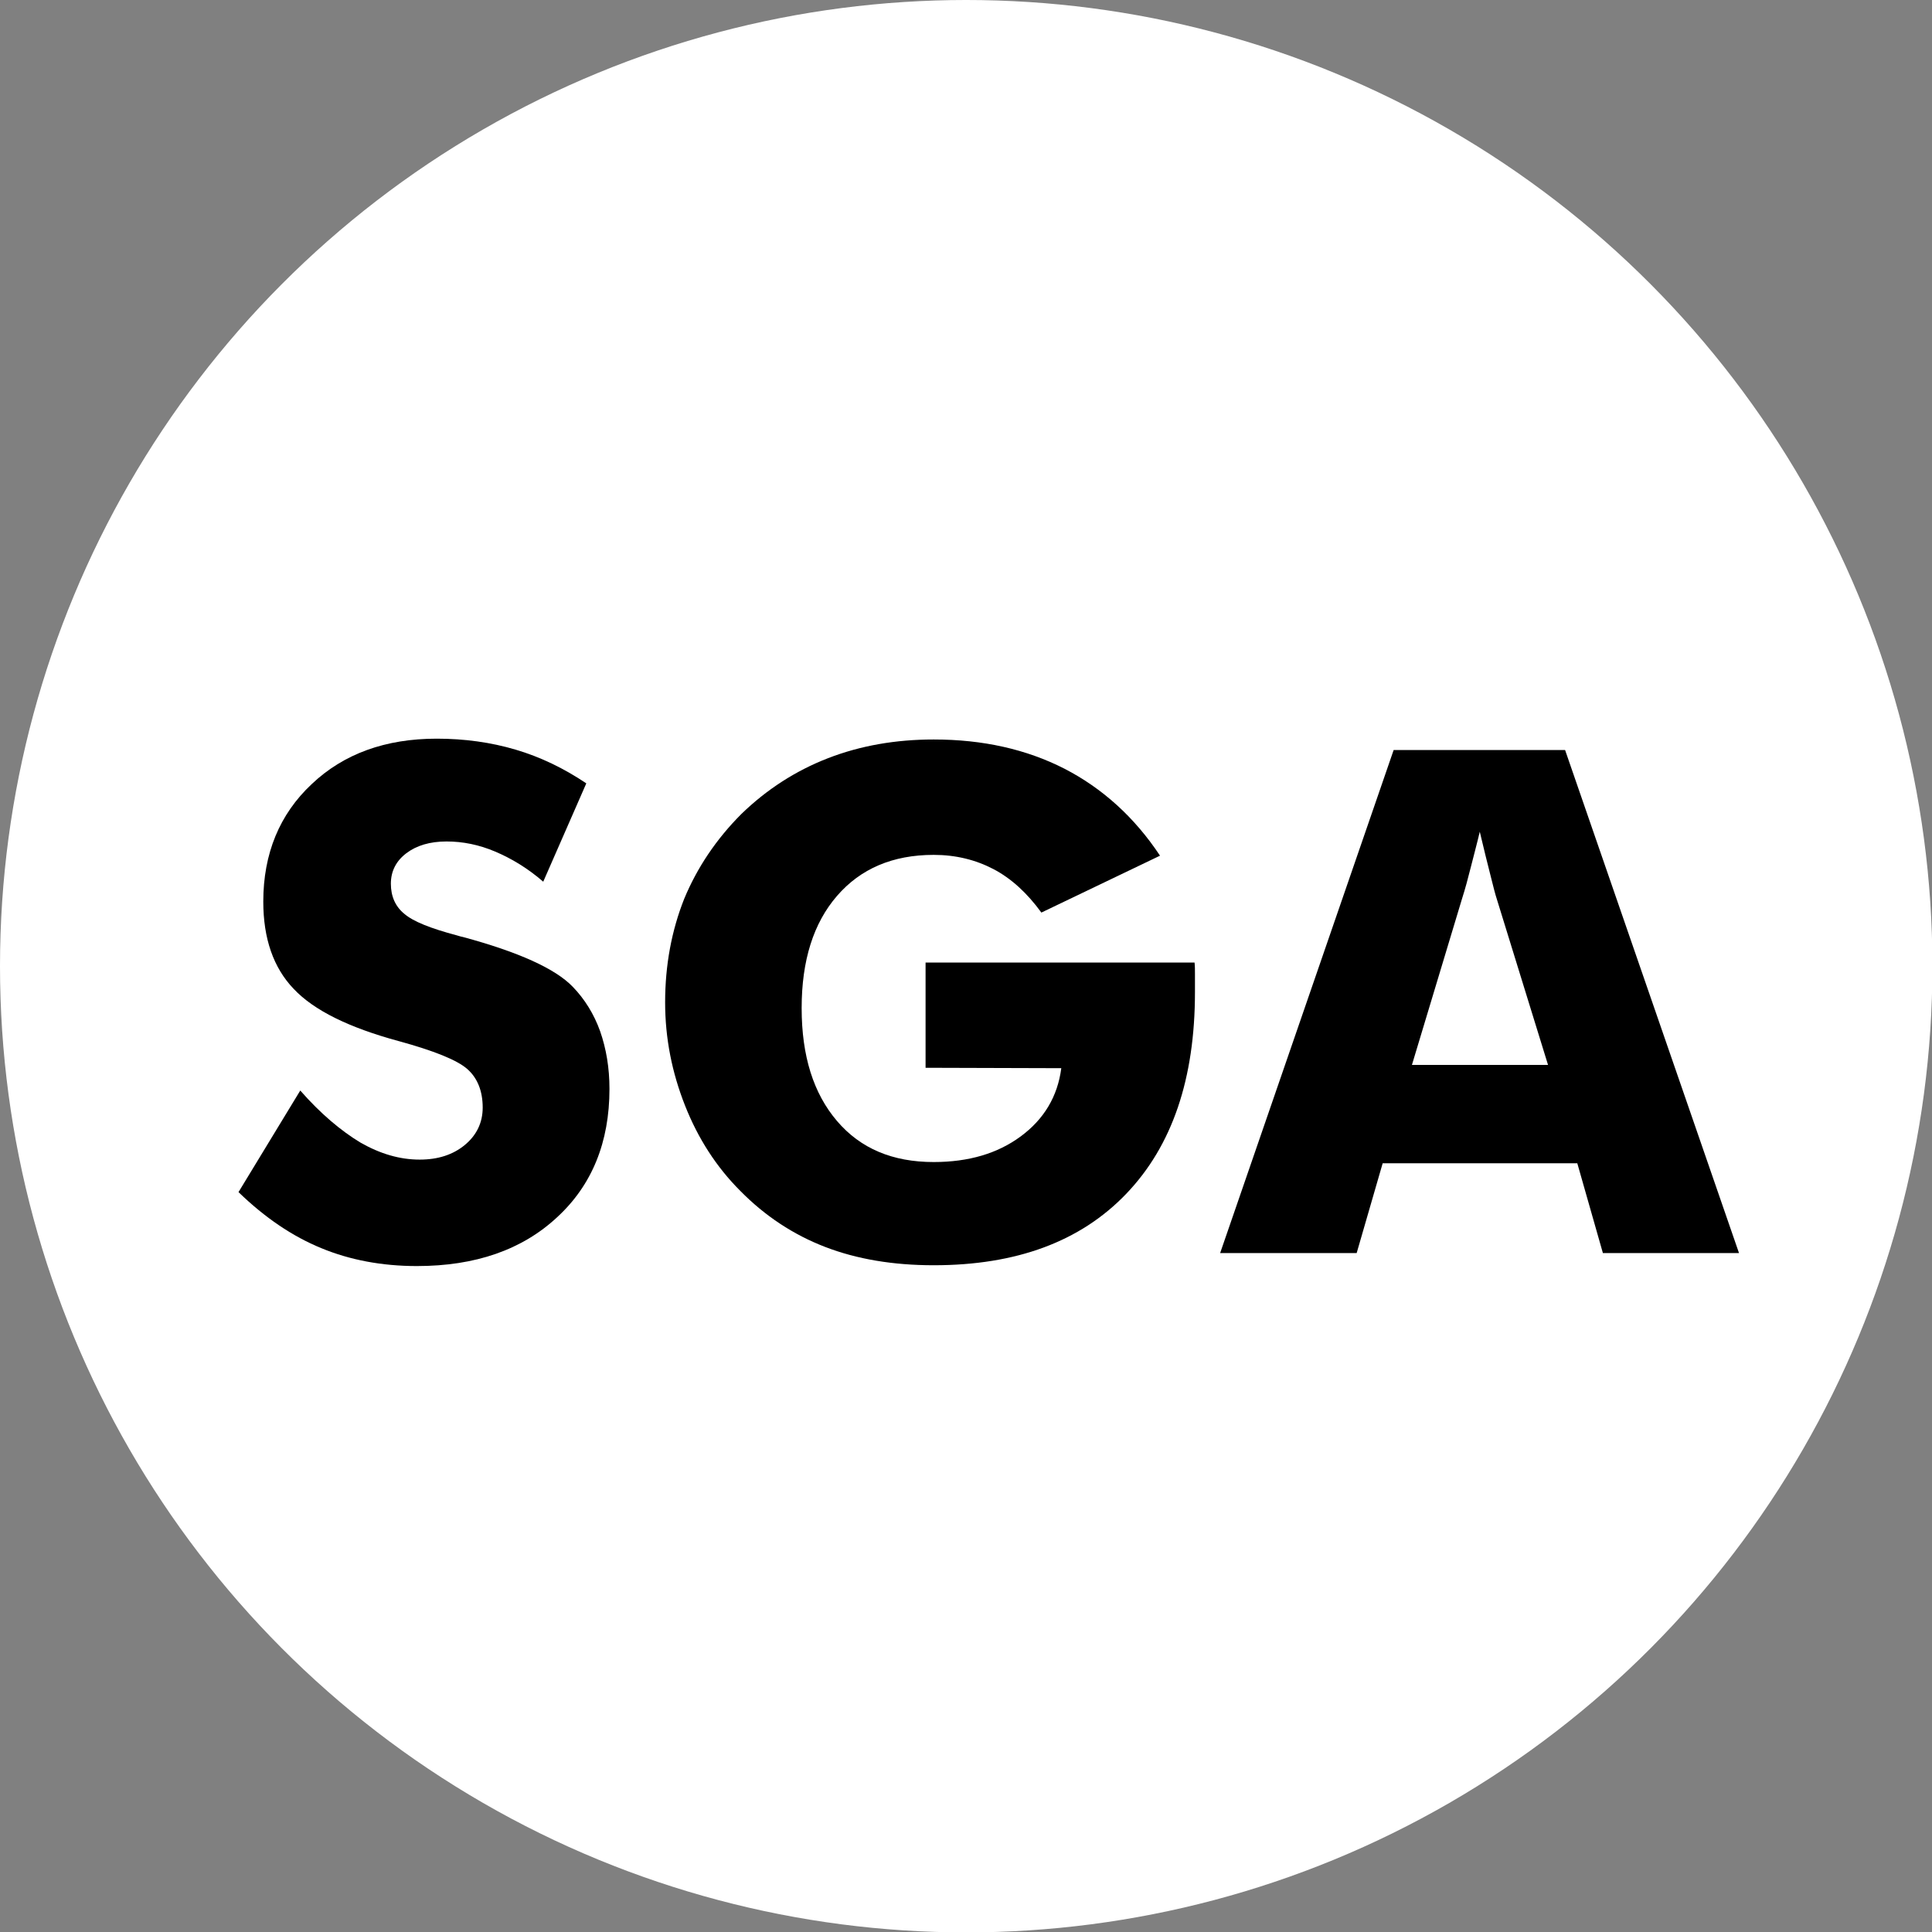
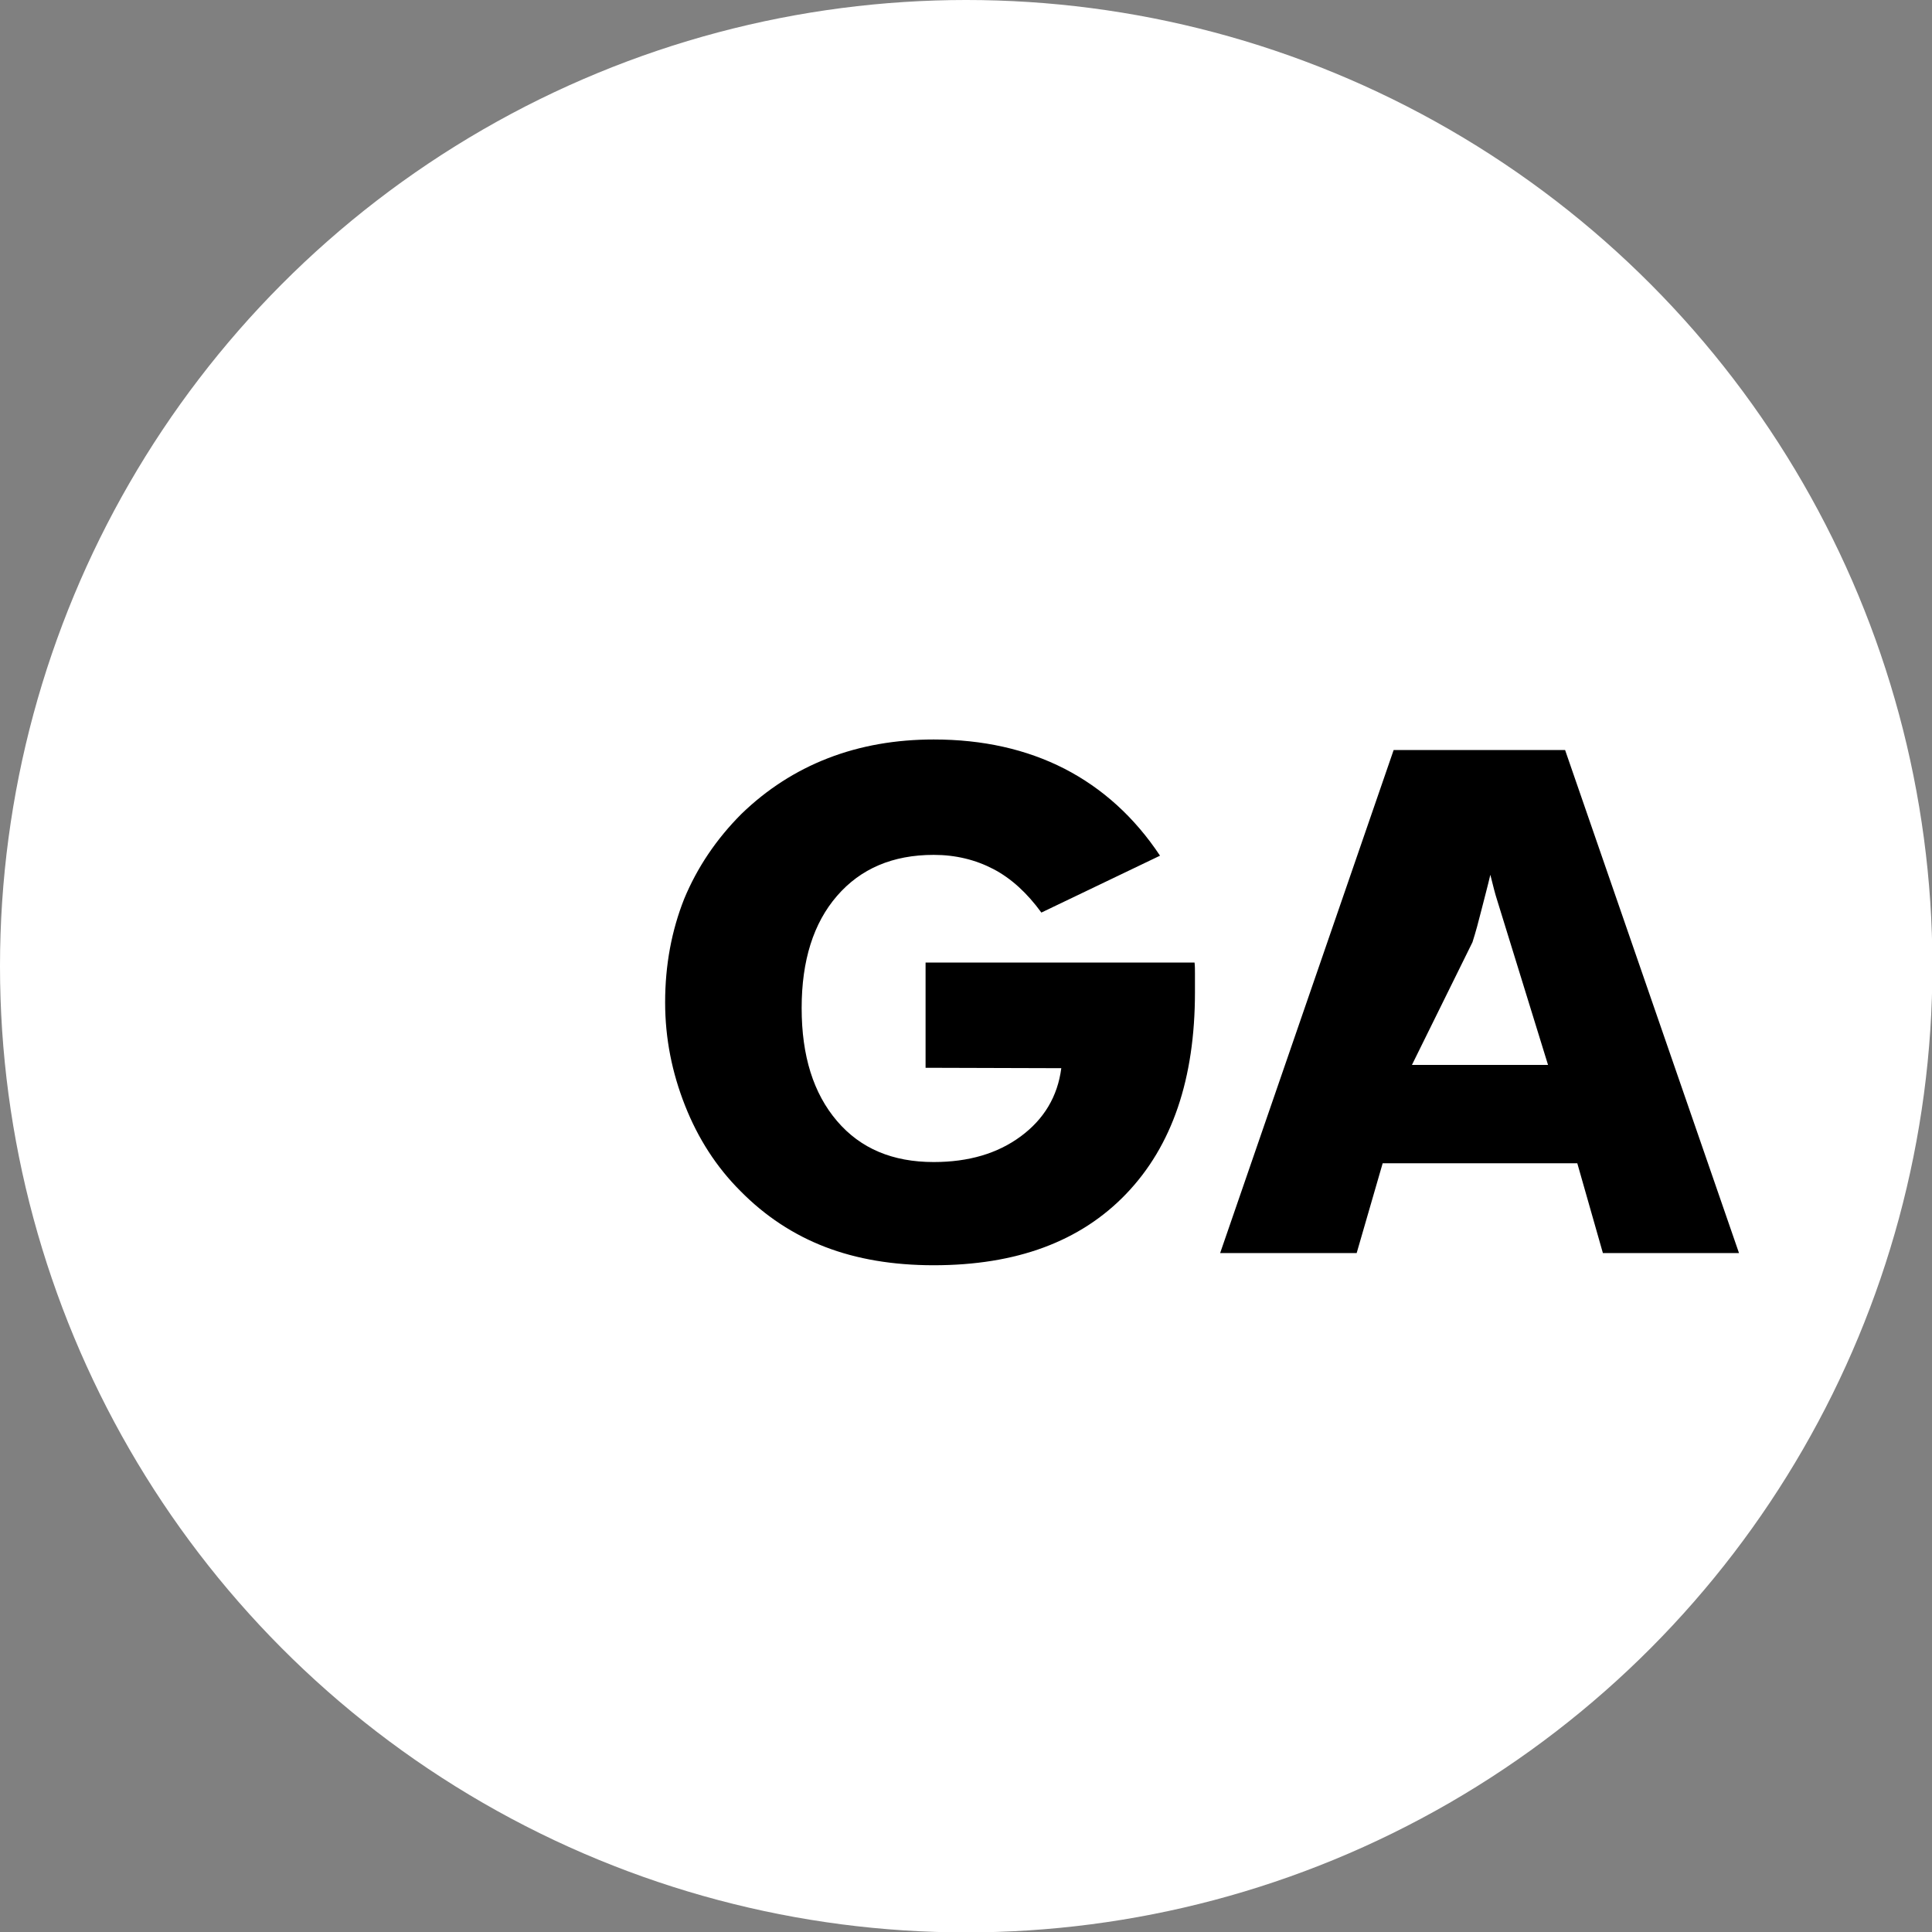
<svg xmlns="http://www.w3.org/2000/svg" version="1.1" id="Capa_1" x="0px" y="0px" viewBox="0 0 475.5 475.5" style="enable-background:new 0 0 475.5 475.5;" xml:space="preserve">
  <rect x="0" y="0" width="475.5" height="475.5" fill="#808080" stroke="none" />
  <style type="text/css">
	.st0{fill:#FFFFFF;}
</style>
  <circle class="st0" cx="237.8" cy="237.8" r="237.8" />
  <g>
-     <path d="M73.9,268.4c5,5.7,10,9.9,14.8,12.8c4.9,2.8,9.7,4.2,14.6,4.2c4.5,0,8.2-1.2,11.1-3.6c2.9-2.4,4.4-5.5,4.4-9.2   c0-4.1-1.3-7.3-3.8-9.5c-2.5-2.2-8.2-4.5-17-6.9c-12.1-3.3-20.7-7.5-25.7-12.8c-5-5.2-7.5-12.4-7.5-21.5c0-11.8,4-21.5,11.9-28.9   c7.9-7.5,18.2-11.2,30.8-11.2c6.8,0,13.3,0.9,19.4,2.7c6.1,1.8,11.9,4.6,17.4,8.3L133.7,217c-3.8-3.3-7.8-5.7-11.8-7.4   c-4-1.7-8-2.5-12-2.5c-4.1,0-7.4,1-9.9,2.9c-2.5,1.9-3.8,4.4-3.8,7.5c0,3.1,1.1,5.6,3.3,7.4c2.2,1.9,6.5,3.6,12.9,5.3   c0.4,0.1,0.9,0.3,1.5,0.4c13.7,3.7,22.8,7.8,27.1,12.3c2.9,3,5.2,6.7,6.7,10.9c1.5,4.3,2.3,9,2.3,14.2c0,13.1-4.3,23.7-12.9,31.6   c-8.6,8-20.1,12-34.5,12c-8.6,0-16.5-1.5-23.5-4.4c-7.1-2.9-13.9-7.5-20.4-13.8L73.9,268.4z" />
    <path d="M227.8,262.8v-25.9H294c0.1,0.8,0.1,1.8,0.1,2.8c0,1,0,2.5,0,4.5c0,21.3-5.6,37.8-16.9,49.6s-27.1,17.6-47.4,17.6   c-10,0-18.9-1.5-26.7-4.5c-7.8-3-14.8-7.6-20.9-13.8c-5.9-5.9-10.4-12.9-13.6-21c-3.2-8.1-4.9-16.5-4.9-25.4   c0-9.2,1.6-17.7,4.7-25.5c3.2-7.7,7.9-14.7,14.1-20.9c6.2-6,13.3-10.6,21.3-13.7c8-3.1,16.7-4.6,26-4.6c12.1,0,22.8,2.4,32.2,7.2   c9.3,4.8,17.2,11.9,23.5,21.4l-29.2,14c-3.5-4.8-7.4-8.4-11.8-10.7c-4.4-2.3-9.3-3.5-14.7-3.5c-10.1,0-18,3.4-23.8,10.1   c-5.8,6.7-8.7,15.9-8.7,27.6c0,11.8,2.9,21,8.7,27.8c5.8,6.8,13.7,10.1,23.8,10.1c8.6,0,15.7-2.1,21.4-6.3c5.7-4.2,9.1-9.8,10-16.8   L227.8,262.8L227.8,262.8z" />
-     <path d="M300.3,308.4L343,184.6h42.2L428,308.4h-33.5l-6.3-22.1h-47.9l-6.4,22.1H300.3z M347.5,262.1h33.5l-12.6-40.8   c-0.4-1.2-0.9-3.2-1.6-6c-0.7-2.8-1.6-6.3-2.6-10.6c-0.7,3-1.5,5.9-2.2,8.7c-0.7,2.8-1.4,5.4-2.2,7.9L347.5,262.1z" />
+     <path d="M300.3,308.4L343,184.6h42.2L428,308.4h-33.5l-6.3-22.1h-47.9l-6.4,22.1H300.3z M347.5,262.1h33.5l-12.6-40.8   c-0.4-1.2-0.9-3.2-1.6-6c-0.7,3-1.5,5.9-2.2,8.7c-0.7,2.8-1.4,5.4-2.2,7.9L347.5,262.1z" />
  </g>
</svg>